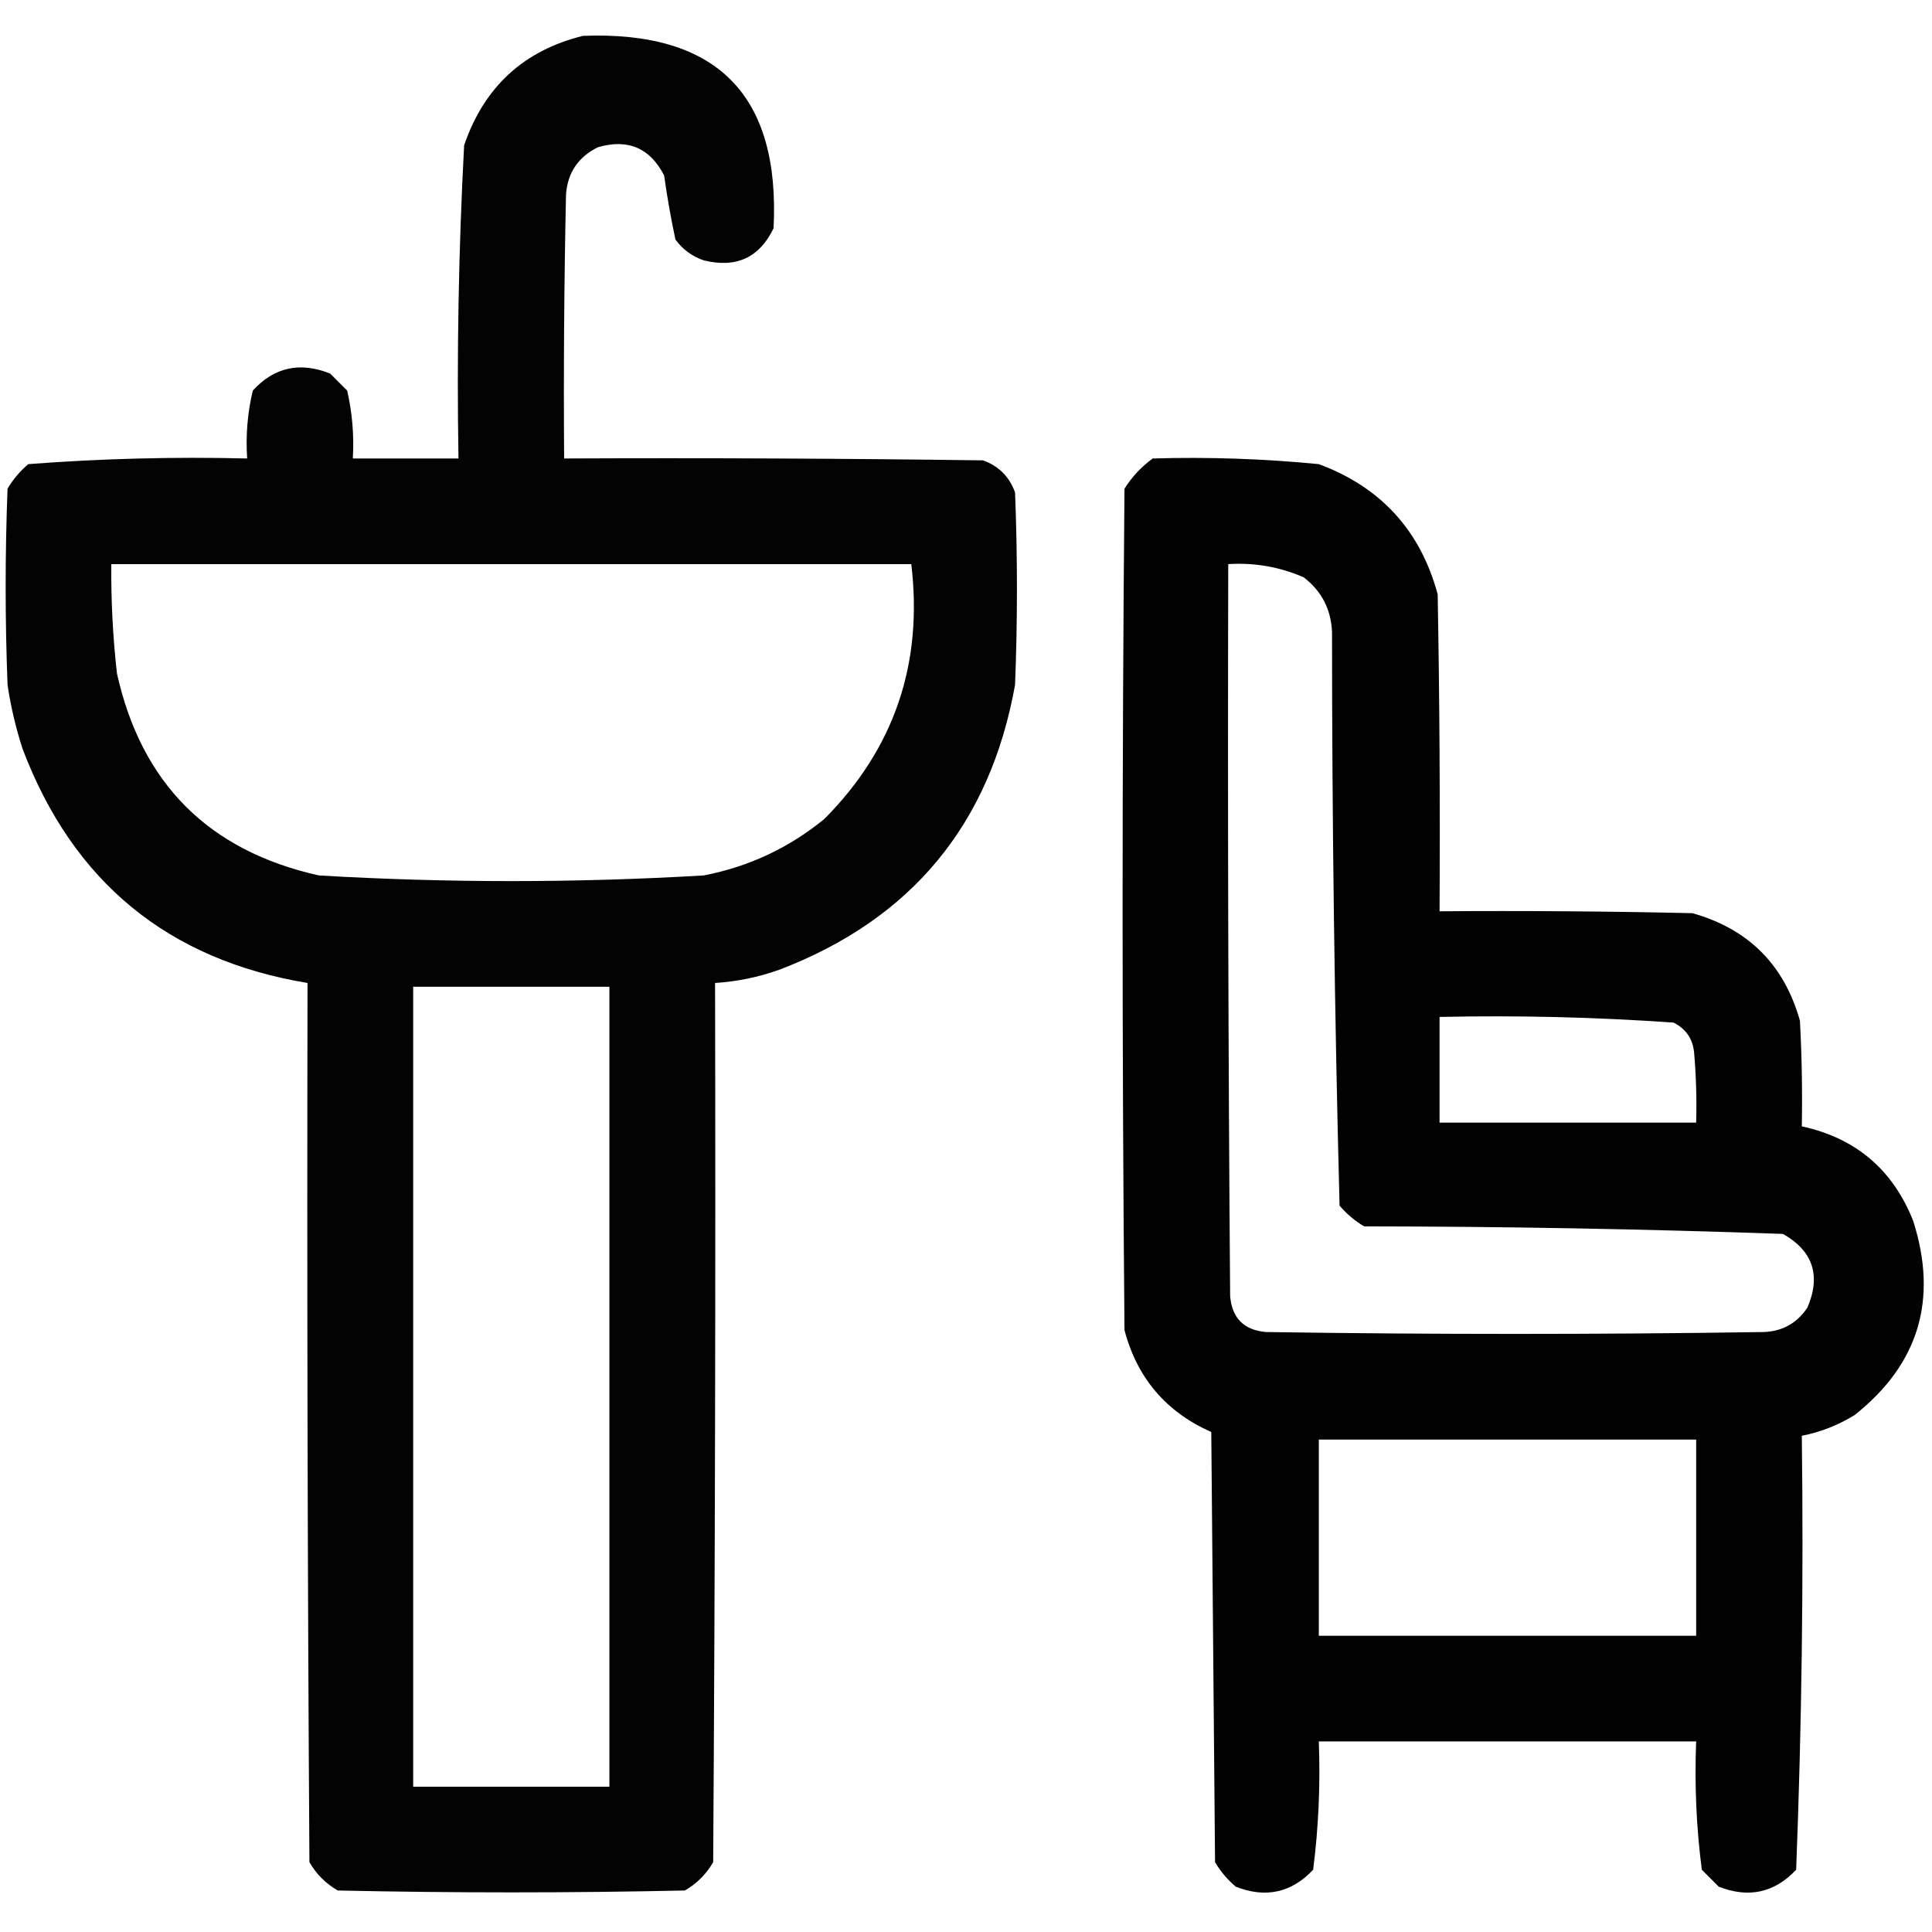
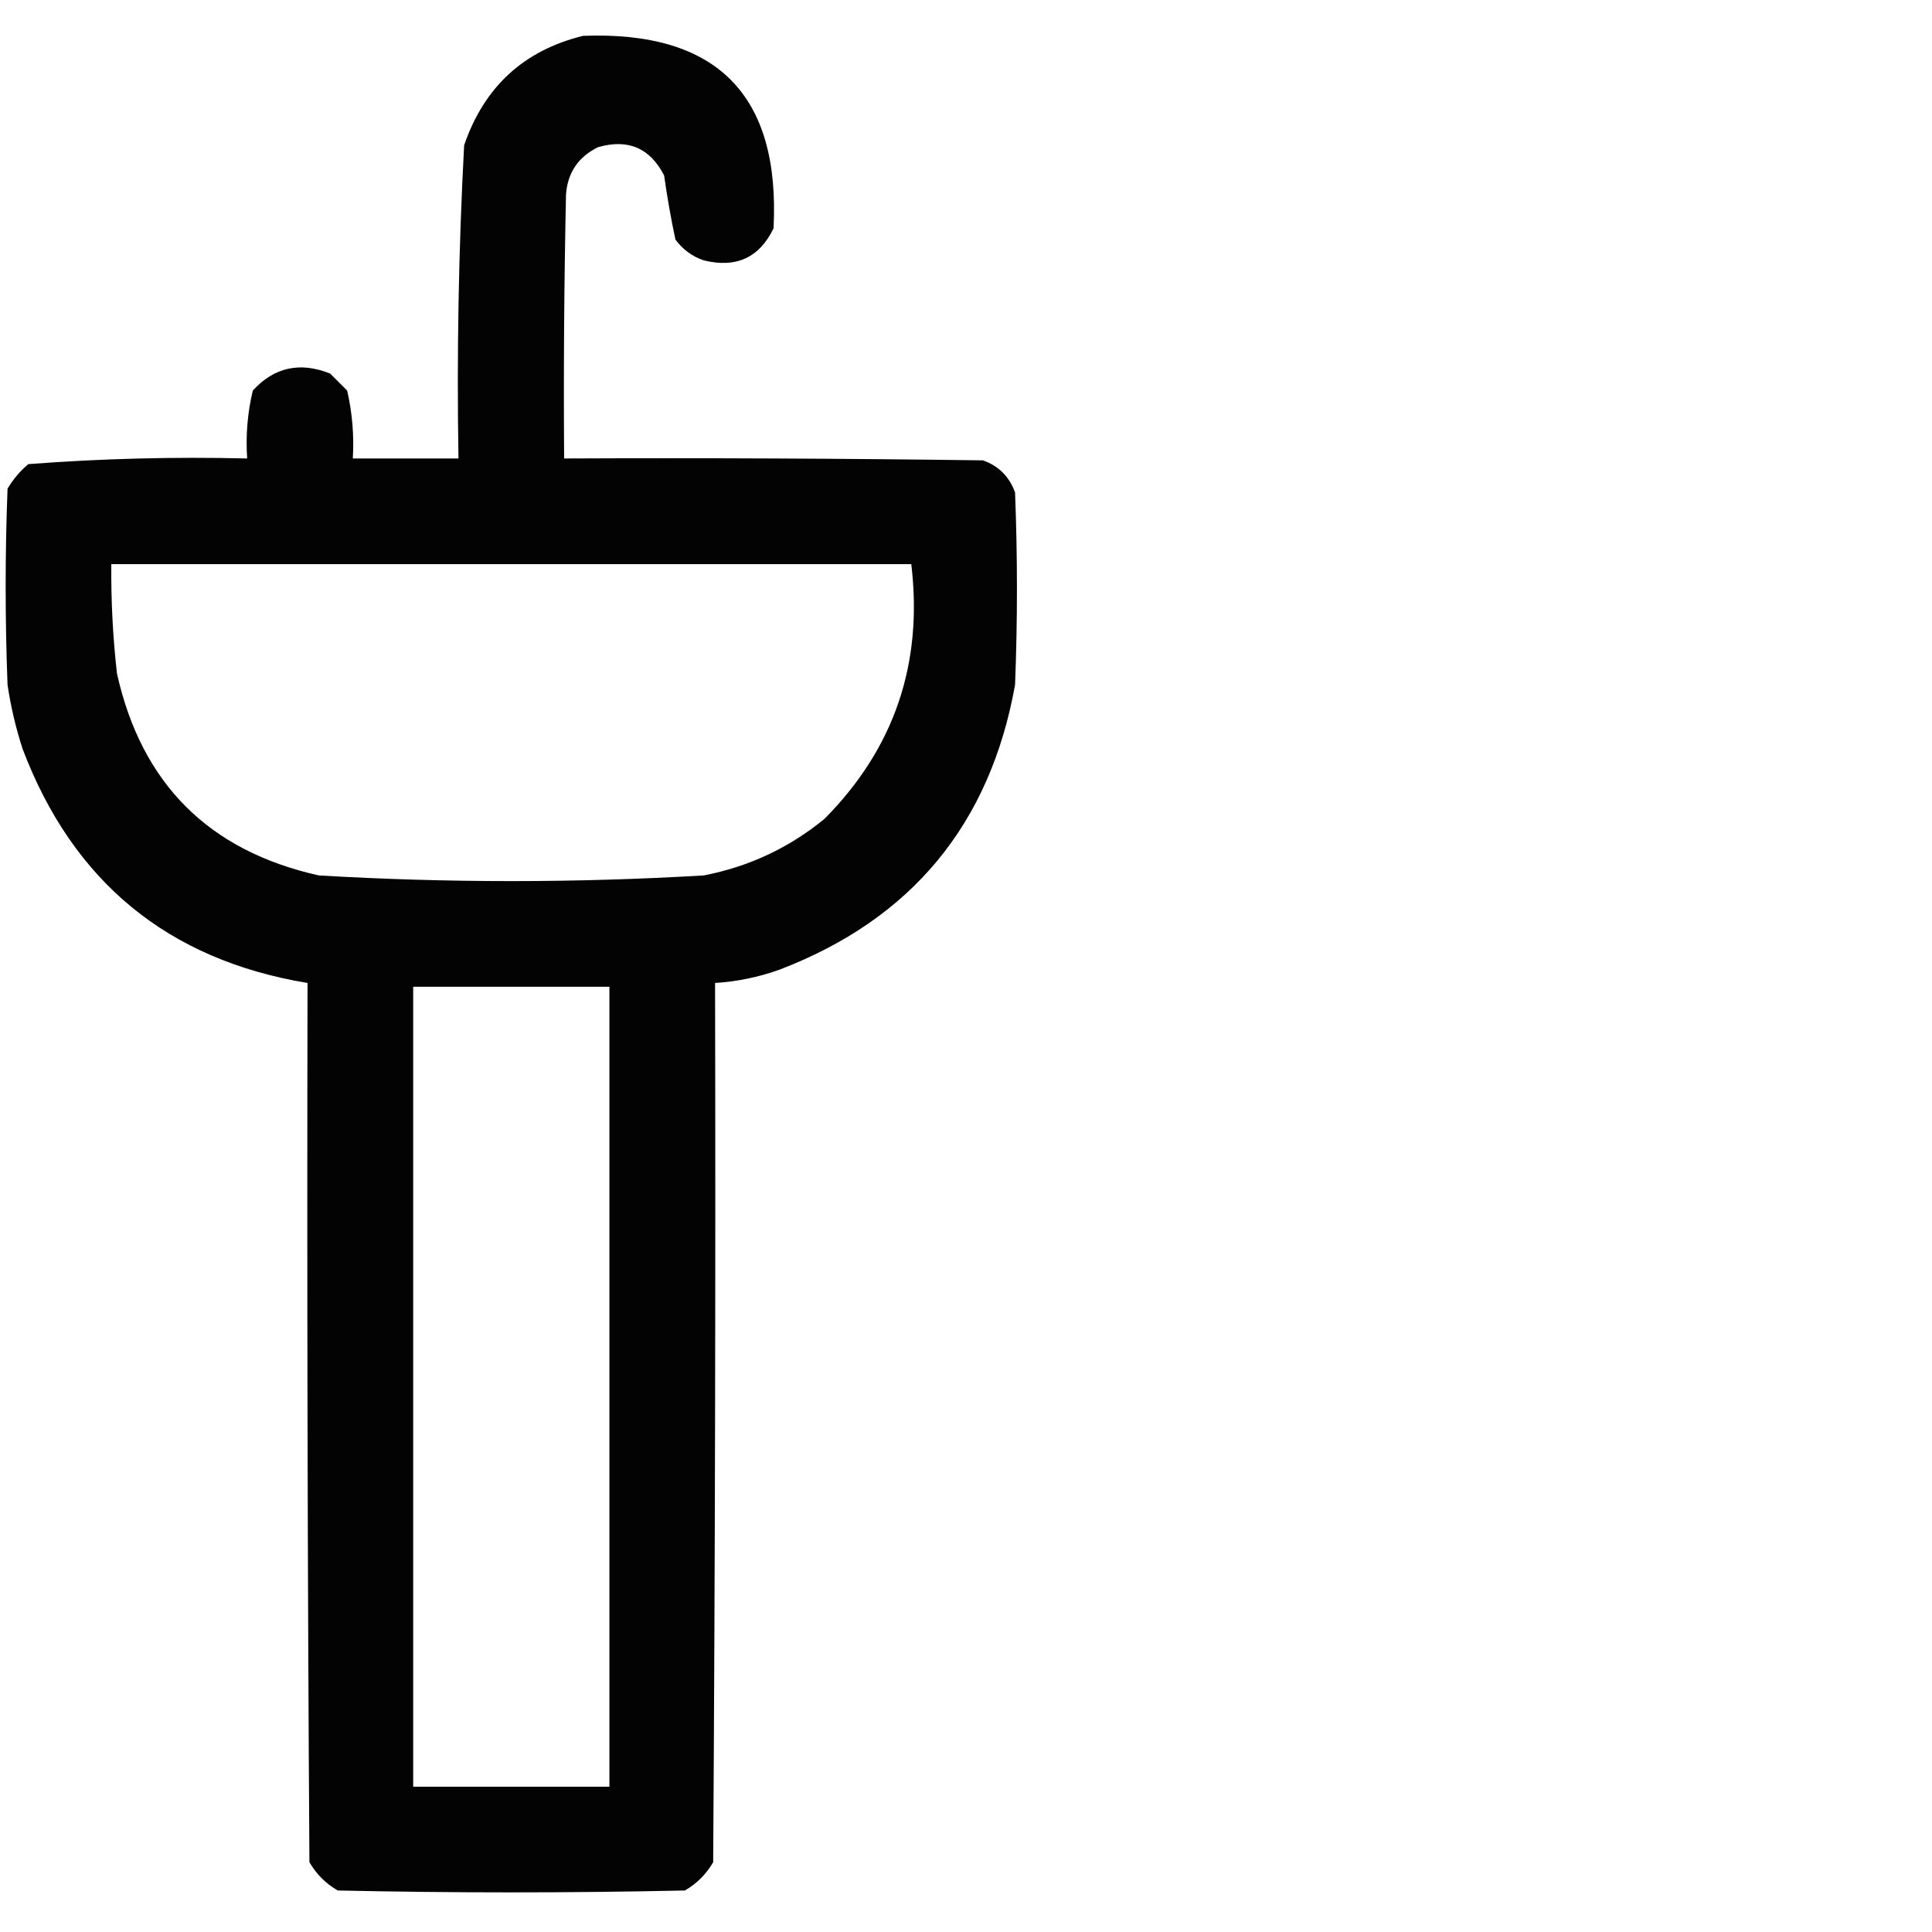
<svg xmlns="http://www.w3.org/2000/svg" version="1.1" width="512px" height="512px" style="shape-rendering:geometricPrecision; text-rendering:geometricPrecision; image-rendering:optimizeQuality; fill-rule:evenodd; clip-rule:evenodd">
  <g>
-     <path style="opacity:0.988" fill="#000000" d="M 154.5,9.5 C 189.975,8.141 206.808,25.141 205,60.5C 201.254,68.286 195.088,71.12 186.5,69C 183.461,67.969 180.961,66.135 179,63.5C 177.804,57.901 176.804,52.235 176,46.5C 172.269,39.22 166.435,36.72 158.5,39C 153.271,41.558 150.438,45.725 150,51.5C 149.5,74.831 149.333,98.164 149.5,121.5C 186.502,121.333 223.502,121.5 260.5,122C 264.667,123.5 267.5,126.333 269,130.5C 269.667,147.5 269.667,164.5 269,181.5C 262.373,218.458 241.539,243.625 206.5,257C 200.984,258.963 195.317,260.13 189.5,260.5C 189.667,338.167 189.5,415.834 189,493.5C 187.167,496.667 184.667,499.167 181.5,501C 150.833,501.667 120.167,501.667 89.5,501C 86.333,499.167 83.833,496.667 82,493.5C 81.5,415.834 81.333,338.167 81.5,260.5C 44.525,254.371 19.359,233.704 6,198.5C 4.194,192.944 2.861,187.278 2,181.5C 1.333,164.167 1.333,146.833 2,129.5C 3.458,127.04 5.291,124.873 7.5,123C 26.741,121.525 46.074,121.025 65.5,121.5C 65.09,115.379 65.59,109.379 67,103.5C 72.663,97.304 79.497,95.804 87.5,99C 89,100.5 90.5,102 92,103.5C 93.361,109.407 93.861,115.407 93.5,121.5C 102.833,121.5 112.167,121.5 121.5,121.5C 121.034,93.783 121.534,66.116 123,38.5C 128.289,23.04 138.789,13.373 154.5,9.5 Z M 29.5,149.5 C 100.167,149.5 170.833,149.5 241.5,149.5C 244.655,175.872 236.988,198.372 218.5,217C 209.138,224.68 198.471,229.68 186.5,232C 152.5,234 118.5,234 84.5,232C 55.333,225.5 37.5,207.667 31,178.5C 29.909,168.863 29.409,159.196 29.5,149.5 Z M 109.5,261.5 C 126.833,261.5 144.167,261.5 161.5,261.5C 161.5,332.167 161.5,402.833 161.5,473.5C 144.167,473.5 126.833,473.5 109.5,473.5C 109.5,402.833 109.5,332.167 109.5,261.5 Z" />
+     <path style="opacity:0.988" fill="#000000" d="M 154.5,9.5 C 189.975,8.141 206.808,25.141 205,60.5C 201.254,68.286 195.088,71.12 186.5,69C 183.461,67.969 180.961,66.135 179,63.5C 177.804,57.901 176.804,52.235 176,46.5C 172.269,39.22 166.435,36.72 158.5,39C 153.271,41.558 150.438,45.725 150,51.5C 149.5,74.831 149.333,98.164 149.5,121.5C 186.502,121.333 223.502,121.5 260.5,122C 264.667,123.5 267.5,126.333 269,130.5C 269.667,147.5 269.667,164.5 269,181.5C 262.373,218.458 241.539,243.625 206.5,257C 200.984,258.963 195.317,260.13 189.5,260.5C 189.667,338.167 189.5,415.834 189,493.5C 187.167,496.667 184.667,499.167 181.5,501C 150.833,501.667 120.167,501.667 89.5,501C 86.333,499.167 83.833,496.667 82,493.5C 81.5,415.834 81.333,338.167 81.5,260.5C 44.525,254.371 19.359,233.704 6,198.5C 4.194,192.944 2.861,187.278 2,181.5C 1.333,164.167 1.333,146.833 2,129.5C 3.458,127.04 5.291,124.873 7.5,123C 26.741,121.525 46.074,121.025 65.5,121.5C 65.09,115.379 65.59,109.379 67,103.5C 72.663,97.304 79.497,95.804 87.5,99C 89,100.5 90.5,102 92,103.5C 93.361,109.407 93.861,115.407 93.5,121.5C 102.833,121.5 112.167,121.5 121.5,121.5C 121.034,93.783 121.534,66.116 123,38.5C 128.289,23.04 138.789,13.373 154.5,9.5 Z M 29.5,149.5 C 100.167,149.5 170.833,149.5 241.5,149.5C 244.655,175.872 236.988,198.372 218.5,217C 209.138,224.68 198.471,229.68 186.5,232C 152.5,234 118.5,234 84.5,232C 55.333,225.5 37.5,207.667 31,178.5C 29.909,168.863 29.409,159.196 29.5,149.5 M 109.5,261.5 C 126.833,261.5 144.167,261.5 161.5,261.5C 161.5,332.167 161.5,402.833 161.5,473.5C 144.167,473.5 126.833,473.5 109.5,473.5C 109.5,402.833 109.5,332.167 109.5,261.5 Z" />
  </g>
  <g>
-     <path style="opacity:0.991" fill="#000000" d="M 305.5,121.5 C 320.225,121.068 334.892,121.568 349.5,123C 365.935,129.101 376.435,140.601 381,157.5C 381.5,185.498 381.667,213.498 381.5,241.5C 403.836,241.333 426.169,241.5 448.5,242C 463.333,246.167 472.833,255.667 477,270.5C 477.5,279.827 477.666,289.161 477.5,298.5C 491.746,301.576 501.579,309.909 507,323.5C 513.665,344.361 508.498,361.527 491.5,375C 487.137,377.684 482.47,379.518 477.5,380.5C 477.982,418.895 477.482,457.228 476,495.5C 470.257,501.599 463.423,503.099 455.5,500C 454,498.5 452.5,497 451,495.5C 449.544,484.269 449.044,472.936 449.5,461.5C 416.167,461.5 382.833,461.5 349.5,461.5C 349.933,472.91 349.433,484.244 348,495.5C 342.257,501.599 335.423,503.099 327.5,500C 325.291,498.127 323.458,495.96 322,493.5C 321.667,455.5 321.333,417.5 321,379.5C 309.016,374.183 301.35,365.183 298,352.5C 297.333,278.167 297.333,203.833 298,129.5C 300.028,126.308 302.528,123.641 305.5,121.5 Z M 325.5,149.5 C 332.462,149.059 339.129,150.226 345.5,153C 350.242,156.649 352.742,161.482 353,167.5C 353.009,218.25 353.676,268.916 355,319.5C 356.873,321.709 359.04,323.542 361.5,325C 398.539,325.032 435.539,325.698 472.5,327C 480.444,331.506 482.611,338.006 479,346.5C 476.261,350.619 472.427,352.786 467.5,353C 423.5,353.667 379.5,353.667 335.5,353C 329.667,352.5 326.5,349.333 326,343.5C 325.5,278.834 325.333,214.168 325.5,149.5 Z M 381.5,269.5 C 402.22,269.047 422.887,269.547 443.5,271C 446.953,272.728 448.786,275.562 449,279.5C 449.499,285.491 449.666,291.491 449.5,297.5C 426.833,297.5 404.167,297.5 381.5,297.5C 381.5,288.167 381.5,278.833 381.5,269.5 Z M 349.5,381.5 C 382.833,381.5 416.167,381.5 449.5,381.5C 449.5,398.833 449.5,416.167 449.5,433.5C 416.167,433.5 382.833,433.5 349.5,433.5C 349.5,416.167 349.5,398.833 349.5,381.5 Z" />
-   </g>
+     </g>
</svg>